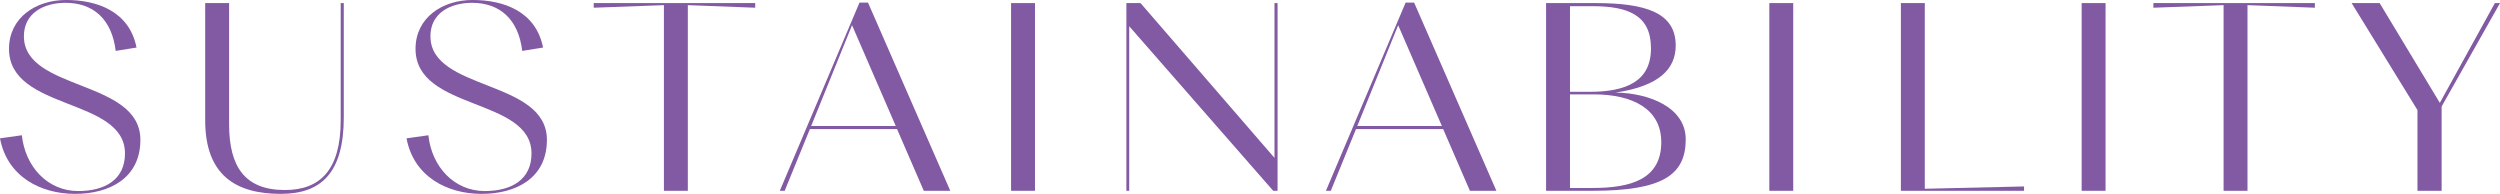
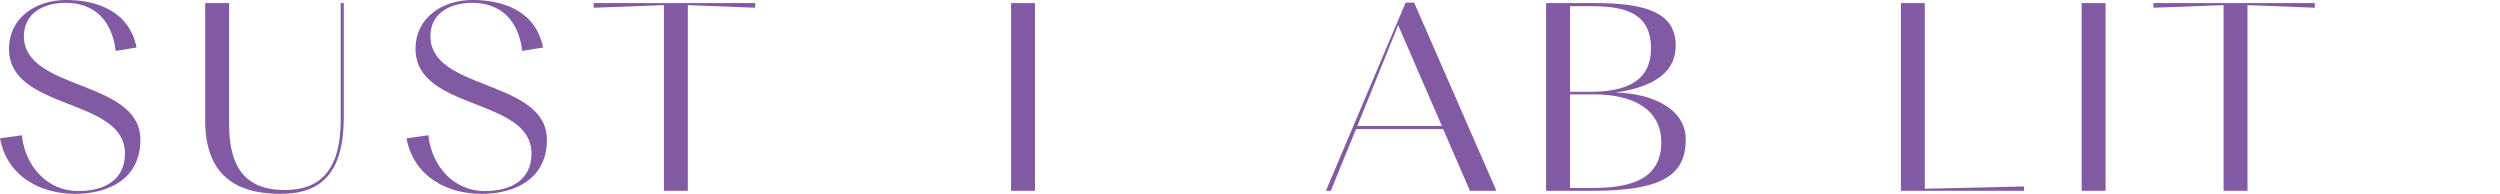
<svg xmlns="http://www.w3.org/2000/svg" width="418.759" height="32.476" viewBox="0 0 418.759 32.476">
  <g id="グループ_838" data-name="グループ 838" transform="translate(-90 -402)">
    <path id="パス_698" data-name="パス 698" d="M3.68,1223.117l3.661-.517c.56,5.3,4.35,9.346,9.433,9.346,4.522,0,7.839-1.938,7.839-6.289,0-9.432-19.425-7.106-19.425-17.53,0-5.212,4.479-8.184,9.562-8.184,5.211,0,10.6,1.9,11.8,7.968l-3.489.56c-.646-5.341-3.79-8.054-8.4-8.054-3.661,0-6.977,1.723-6.977,5.6,0,9.217,19.511,7.193,19.511,17.357,0,6.5-5.3,9.045-10.94,9.045-5.771,0-11.37-2.886-12.576-9.3" transform="translate(86.32 -797.945)" fill="#825aa4" />
    <path id="パス_699" data-name="パス 699" d="M125.091,1233.538c-7.494,0-12.663-3.1-12.663-12.318v-19.64h4.005v20.286c0,7.107,2.627,11.026,9.347,11.026,5.857,0,9.346-3.316,9.346-11.672v-19.64h.517V1220.7c0,9.389-3.833,12.835-10.552,12.835" transform="translate(11.942 -799.063)" fill="#825aa4" />
    <path id="パス_700" data-name="パス 700" d="M219.133,1223.117l3.661-.517c.56,5.3,4.35,9.346,9.433,9.346,4.522,0,7.839-1.938,7.839-6.289,0-9.432-19.425-7.106-19.425-17.53,0-5.212,4.479-8.184,9.562-8.184,5.211,0,10.6,1.9,11.8,7.968l-3.489.56c-.646-5.341-3.79-8.054-8.4-8.054-3.661,0-6.977,1.723-6.977,5.6,0,9.217,19.511,7.193,19.511,17.357,0,6.5-5.3,9.045-10.94,9.045-5.771,0-11.37-2.886-12.576-9.3" transform="translate(-61.038 -797.945)" fill="#825aa4" />
    <path id="パス_701" data-name="パス 701" d="M334.106,1201.925v31.1H330.1v-31.1l-11.758.431v-.775h27.049v.775Z" transform="translate(-128.892 -799.063)" fill="#825aa4" />
-     <path id="パス_702" data-name="パス 702" d="M427.107,1222.5h-14.6l-4.221,10.337h-.818l13.352-31.528h1.421l13.783,31.528h-4.436Zm-7.537-17.4-6.848,16.884h14.17Z" transform="translate(-186.849 -798.877)" fill="#825aa4" />
    <rect id="長方形_295" data-name="長方形 295" width="4.006" height="31.441" transform="translate(259.358 402.517)" fill="#825aa4" />
-     <path id="パス_703" data-name="パス 703" d="M578.966,1205.457v27.565h-.474V1201.58h2.369l22.44,25.928V1201.58h.517v31.442h-.732Z" transform="translate(-299.82 -799.063)" fill="#825aa4" />
    <path id="パス_704" data-name="パス 704" d="M703.882,1222.5h-14.6l-4.221,10.337h-.818l13.352-31.528h1.421l13.783,31.528h-4.436Zm-7.537-17.4-6.848,16.884h14.17Z" transform="translate(-372.147 -798.877)" fill="#825aa4" />
    <path id="パス_705" data-name="パス 705" d="M797.76,1233.023v-31.442h8.313c8.442,0,13.4,1.636,13.4,7.106,0,3.92-2.756,6.805-10.078,7.882,5.685.086,11.758,2.5,11.758,7.839,0,5.987-3.919,8.614-15.635,8.614Zm4.006-30.925v14.343h3.316c6.116,0,10.251-1.766,10.251-7.279,0-5.6-3.876-7.063-9.863-7.063Zm0,14.773v15.678h3.79c6.417,0,11.5-1.464,11.5-7.667,0-5.513-4.695-8.011-11.328-8.011Z" transform="translate(-448.787 -799.064)" fill="#825aa4" />
-     <rect id="長方形_296" data-name="長方形 296" width="4.006" height="31.441" transform="translate(386.367 402.517)" fill="#825aa4" />
    <path id="パス_706" data-name="パス 706" d="M973.146,1201.581h4.006v31.1l16.625-.387v.732H973.146Z" transform="translate(-564.742 -799.064)" fill="#825aa4" />
    <rect id="長方形_297" data-name="長方形 297" width="4.006" height="31.441" transform="translate(438.683 402.517)" fill="#825aa4" />
    <path id="パス_707" data-name="パス 707" d="M1122.732,1201.925v31.1h-4.005v-31.1l-11.759.431v-.775h27.049v.775Z" transform="translate(-656.269 -799.063)" fill="#825aa4" />
-     <path id="パス_708" data-name="パス 708" d="M1223.063,1233.022V1219.5l-11.026-17.917h4.695l10.079,16.711,9.217-16.711h.862l-9.777,17.314v14.127Z" transform="translate(-728.13 -799.064)" fill="#825aa4" />
  </g>
</svg>